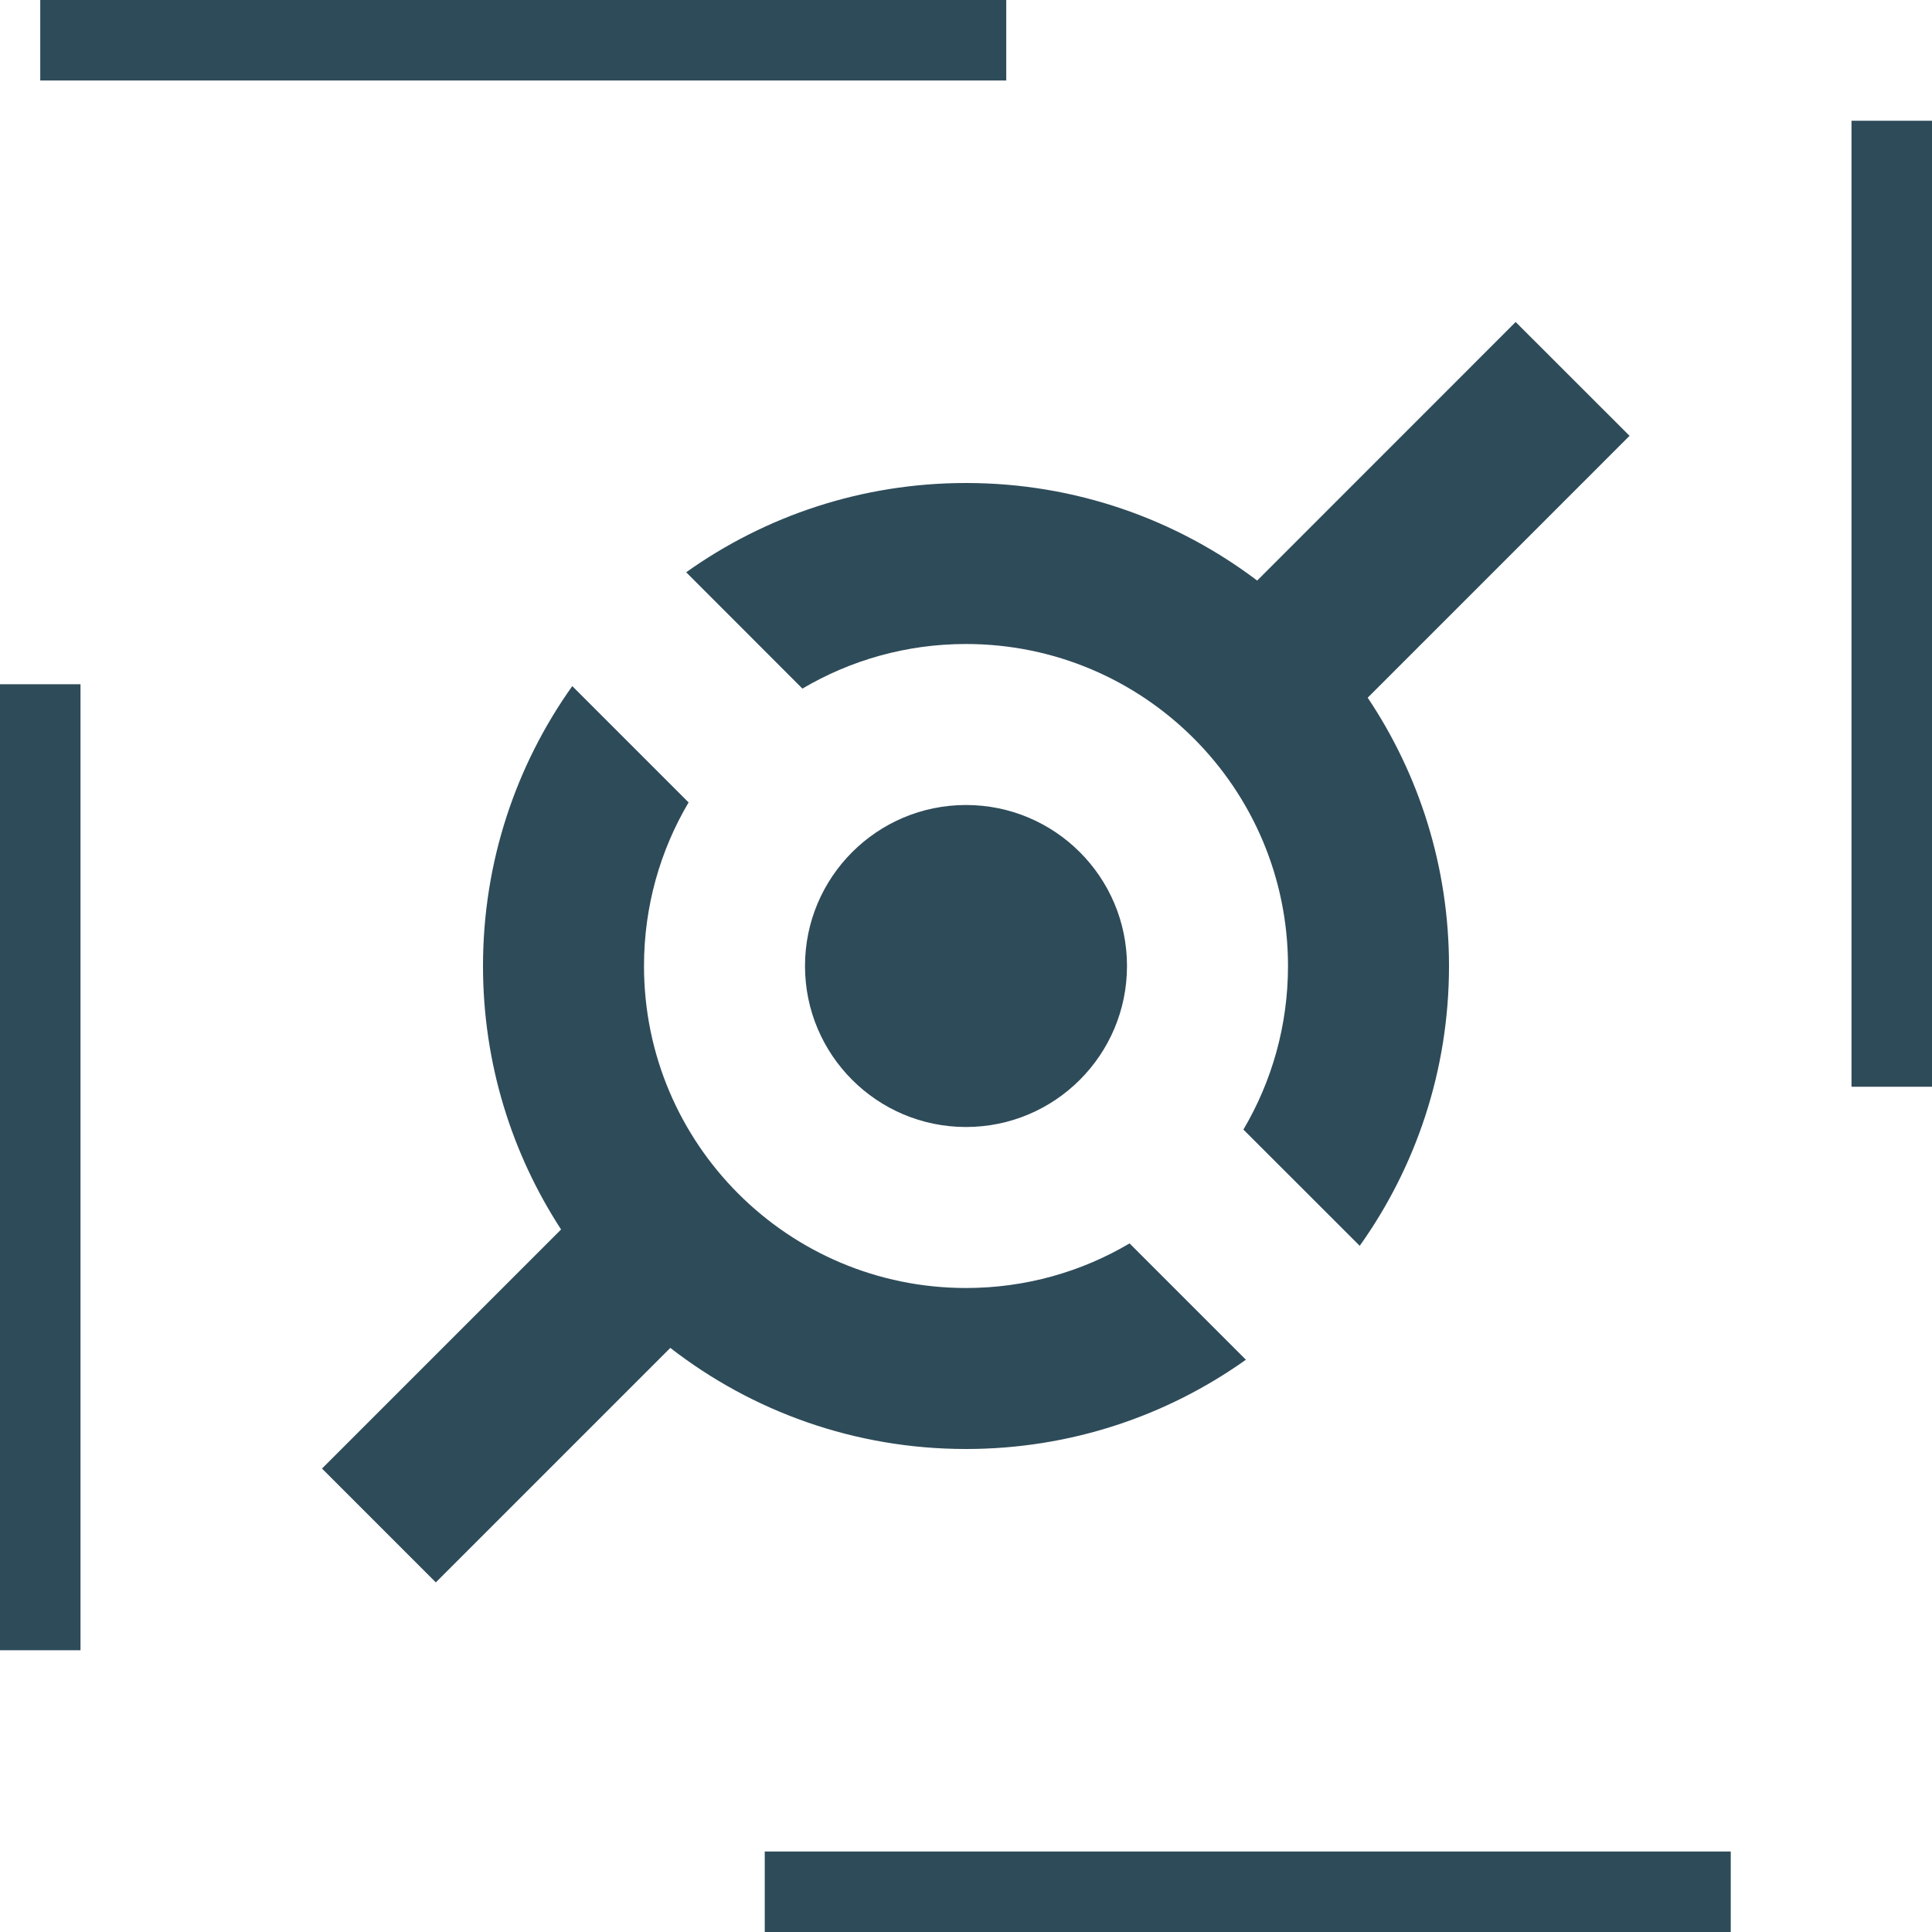
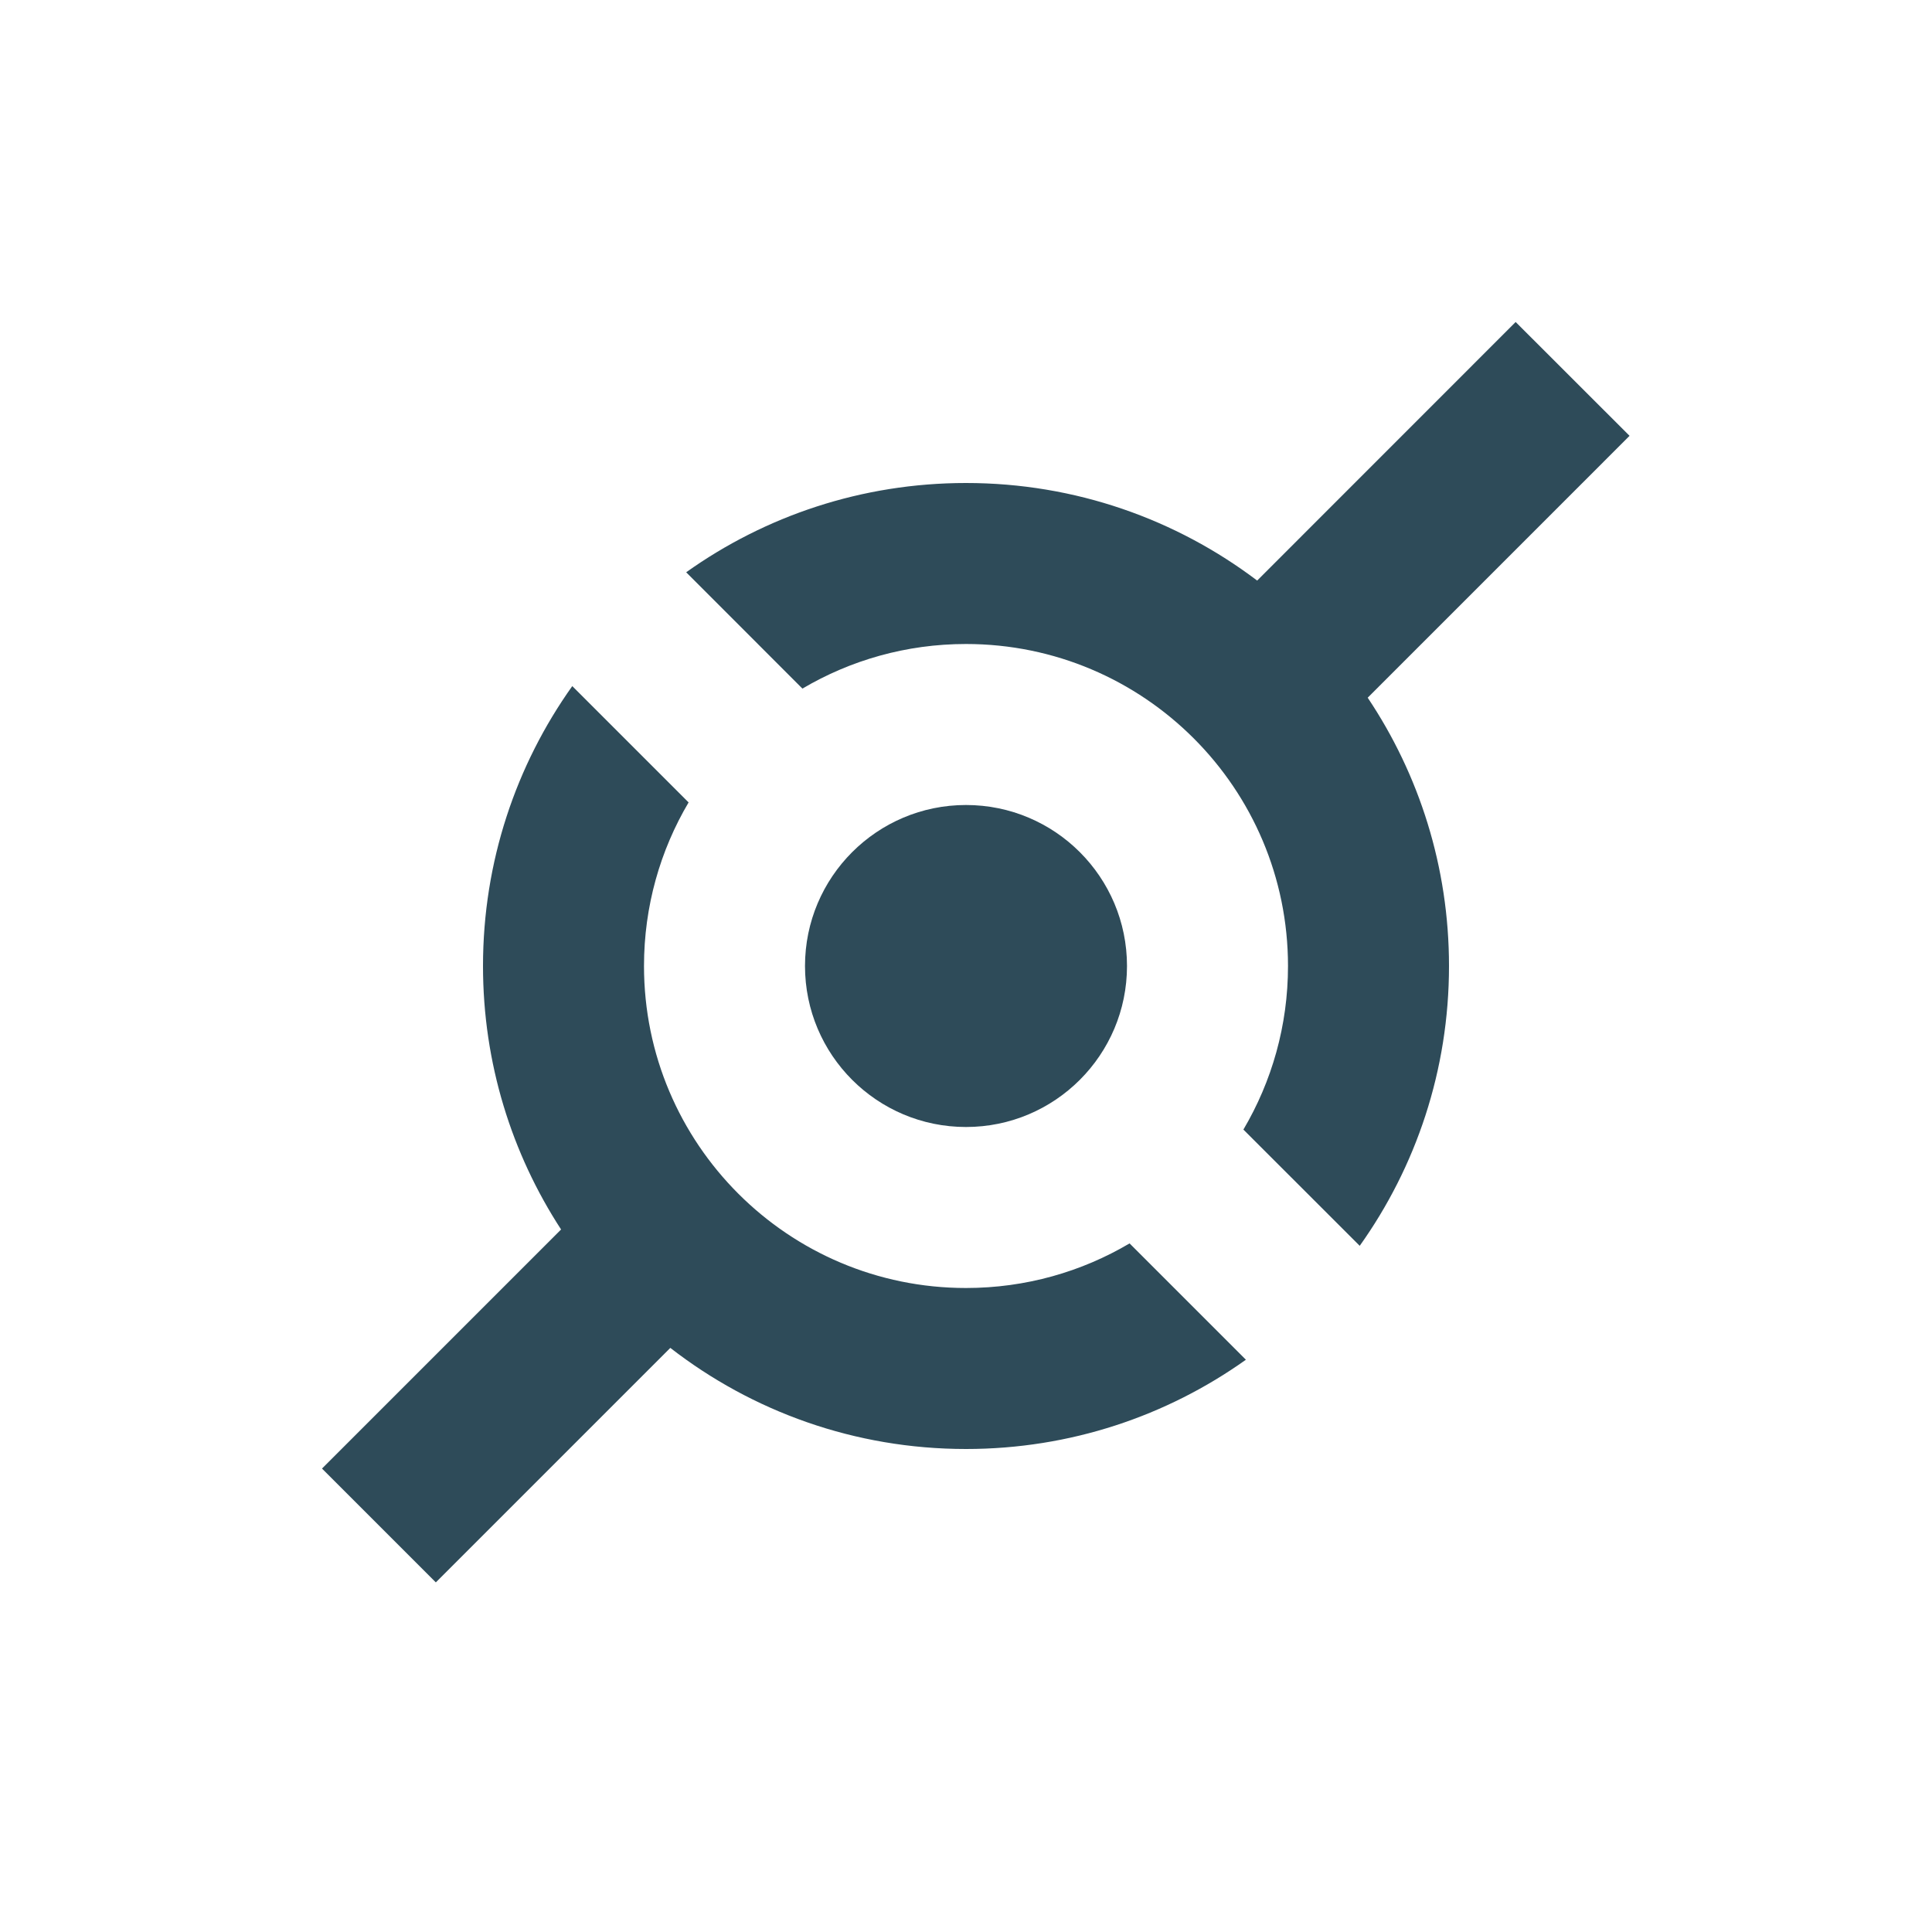
<svg xmlns="http://www.w3.org/2000/svg" width="24" height="24" viewBox="0 0 24 24" fill="none">
-   <rect x="0.5" y="0.5" width="23" height="23" stroke="#2E4B59" stroke-dasharray="12 12" />
  <circle cx="12" cy="12" r="2" fill="#2E4B59" />
  <path fill-rule="evenodd" clip-rule="evenodd" d="M18.828 4L20.243 5.414L16.99 8.667C17.628 9.62 18 10.767 18 12C18 13.296 17.589 14.496 16.891 15.476L15.446 14.032C15.798 13.436 16 12.742 16 12C16 9.791 14.209 8 12 8C11.258 8 10.564 8.202 9.968 8.554L8.524 7.109C9.504 6.411 10.704 6 12 6C13.358 6 14.611 6.451 15.617 7.212L18.828 4ZM7.109 8.523C6.411 9.504 6 10.704 6 12C6 13.207 6.357 14.331 6.97 15.273L4 18.243L5.414 19.657L8.327 16.744C9.342 17.532 10.616 18 12 18C13.296 18 14.496 17.589 15.477 16.891L14.032 15.446C13.437 15.798 12.742 16 12 16C9.791 16 8 14.209 8 12C8 11.258 8.202 10.563 8.554 9.968L7.109 8.523Z" fill="#2E4B59" />
</svg>